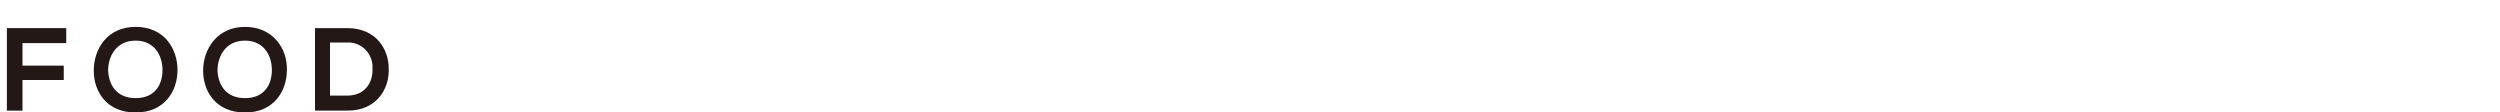
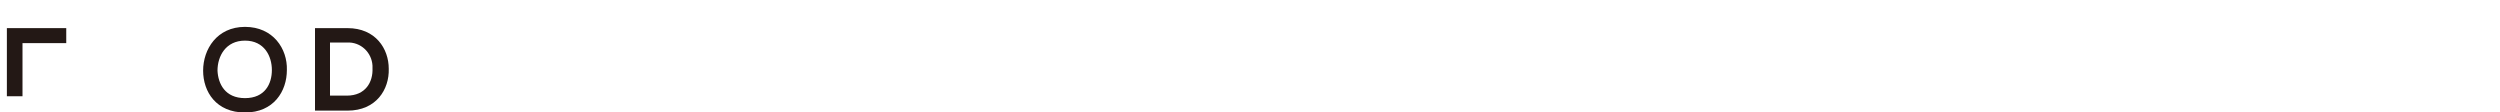
<svg xmlns="http://www.w3.org/2000/svg" version="1.1" id="レイヤー_1" x="0px" y="0px" viewBox="0 0 400 18" style="enable-background:new 0 0 400 18;" xml:space="preserve">
  <style type="text/css">
	.st0{fill:#231815;}
</style>
  <title>アセット 4</title>
  <g>
-     <path class="st0" d="M1.1,17.7V4.5h9.5v2.4h-7v3.6h6.6v2.3H3.6v4.9H1.1z" />
-     <path class="st0" d="M28.4,11.2c0,3.4-2.1,6.8-6.7,6.8s-6.7-3.3-6.7-6.7s2.1-7,6.7-7S28.4,7.8,28.4,11.2z M17.3,11.3   c0.1,2.1,1.2,4.4,4.4,4.4s4.3-2.3,4.3-4.5s-1.2-4.7-4.3-4.7S17.3,9,17.3,11.3z" />
+     <path class="st0" d="M1.1,17.7V4.5h9.5v2.4h-7v3.6h6.6H3.6v4.9H1.1z" />
    <path class="st0" d="M45.9,11.2c0,3.4-2.1,6.8-6.7,6.8s-6.7-3.3-6.7-6.7s2.2-7,6.7-7S46,7.8,45.9,11.2z M34.8,11.3   c0.1,2.1,1.2,4.4,4.4,4.4s4.3-2.3,4.3-4.5s-1.2-4.7-4.3-4.7S34.8,9,34.8,11.3L34.8,11.3z" />
    <path class="st0" d="M62.2,11c0.1,3.3-2,6.7-6.6,6.7h-5.2V4.5h5.2C60.1,4.5,62.2,7.8,62.2,11z M52.8,15.3h2.7c3,0,4.2-2.2,4.1-4.4   c0.1-2.1-1.5-4-3.7-4.1c-0.2,0-0.3,0-0.4,0h-2.7L52.8,15.3z" />
  </g>
</svg>